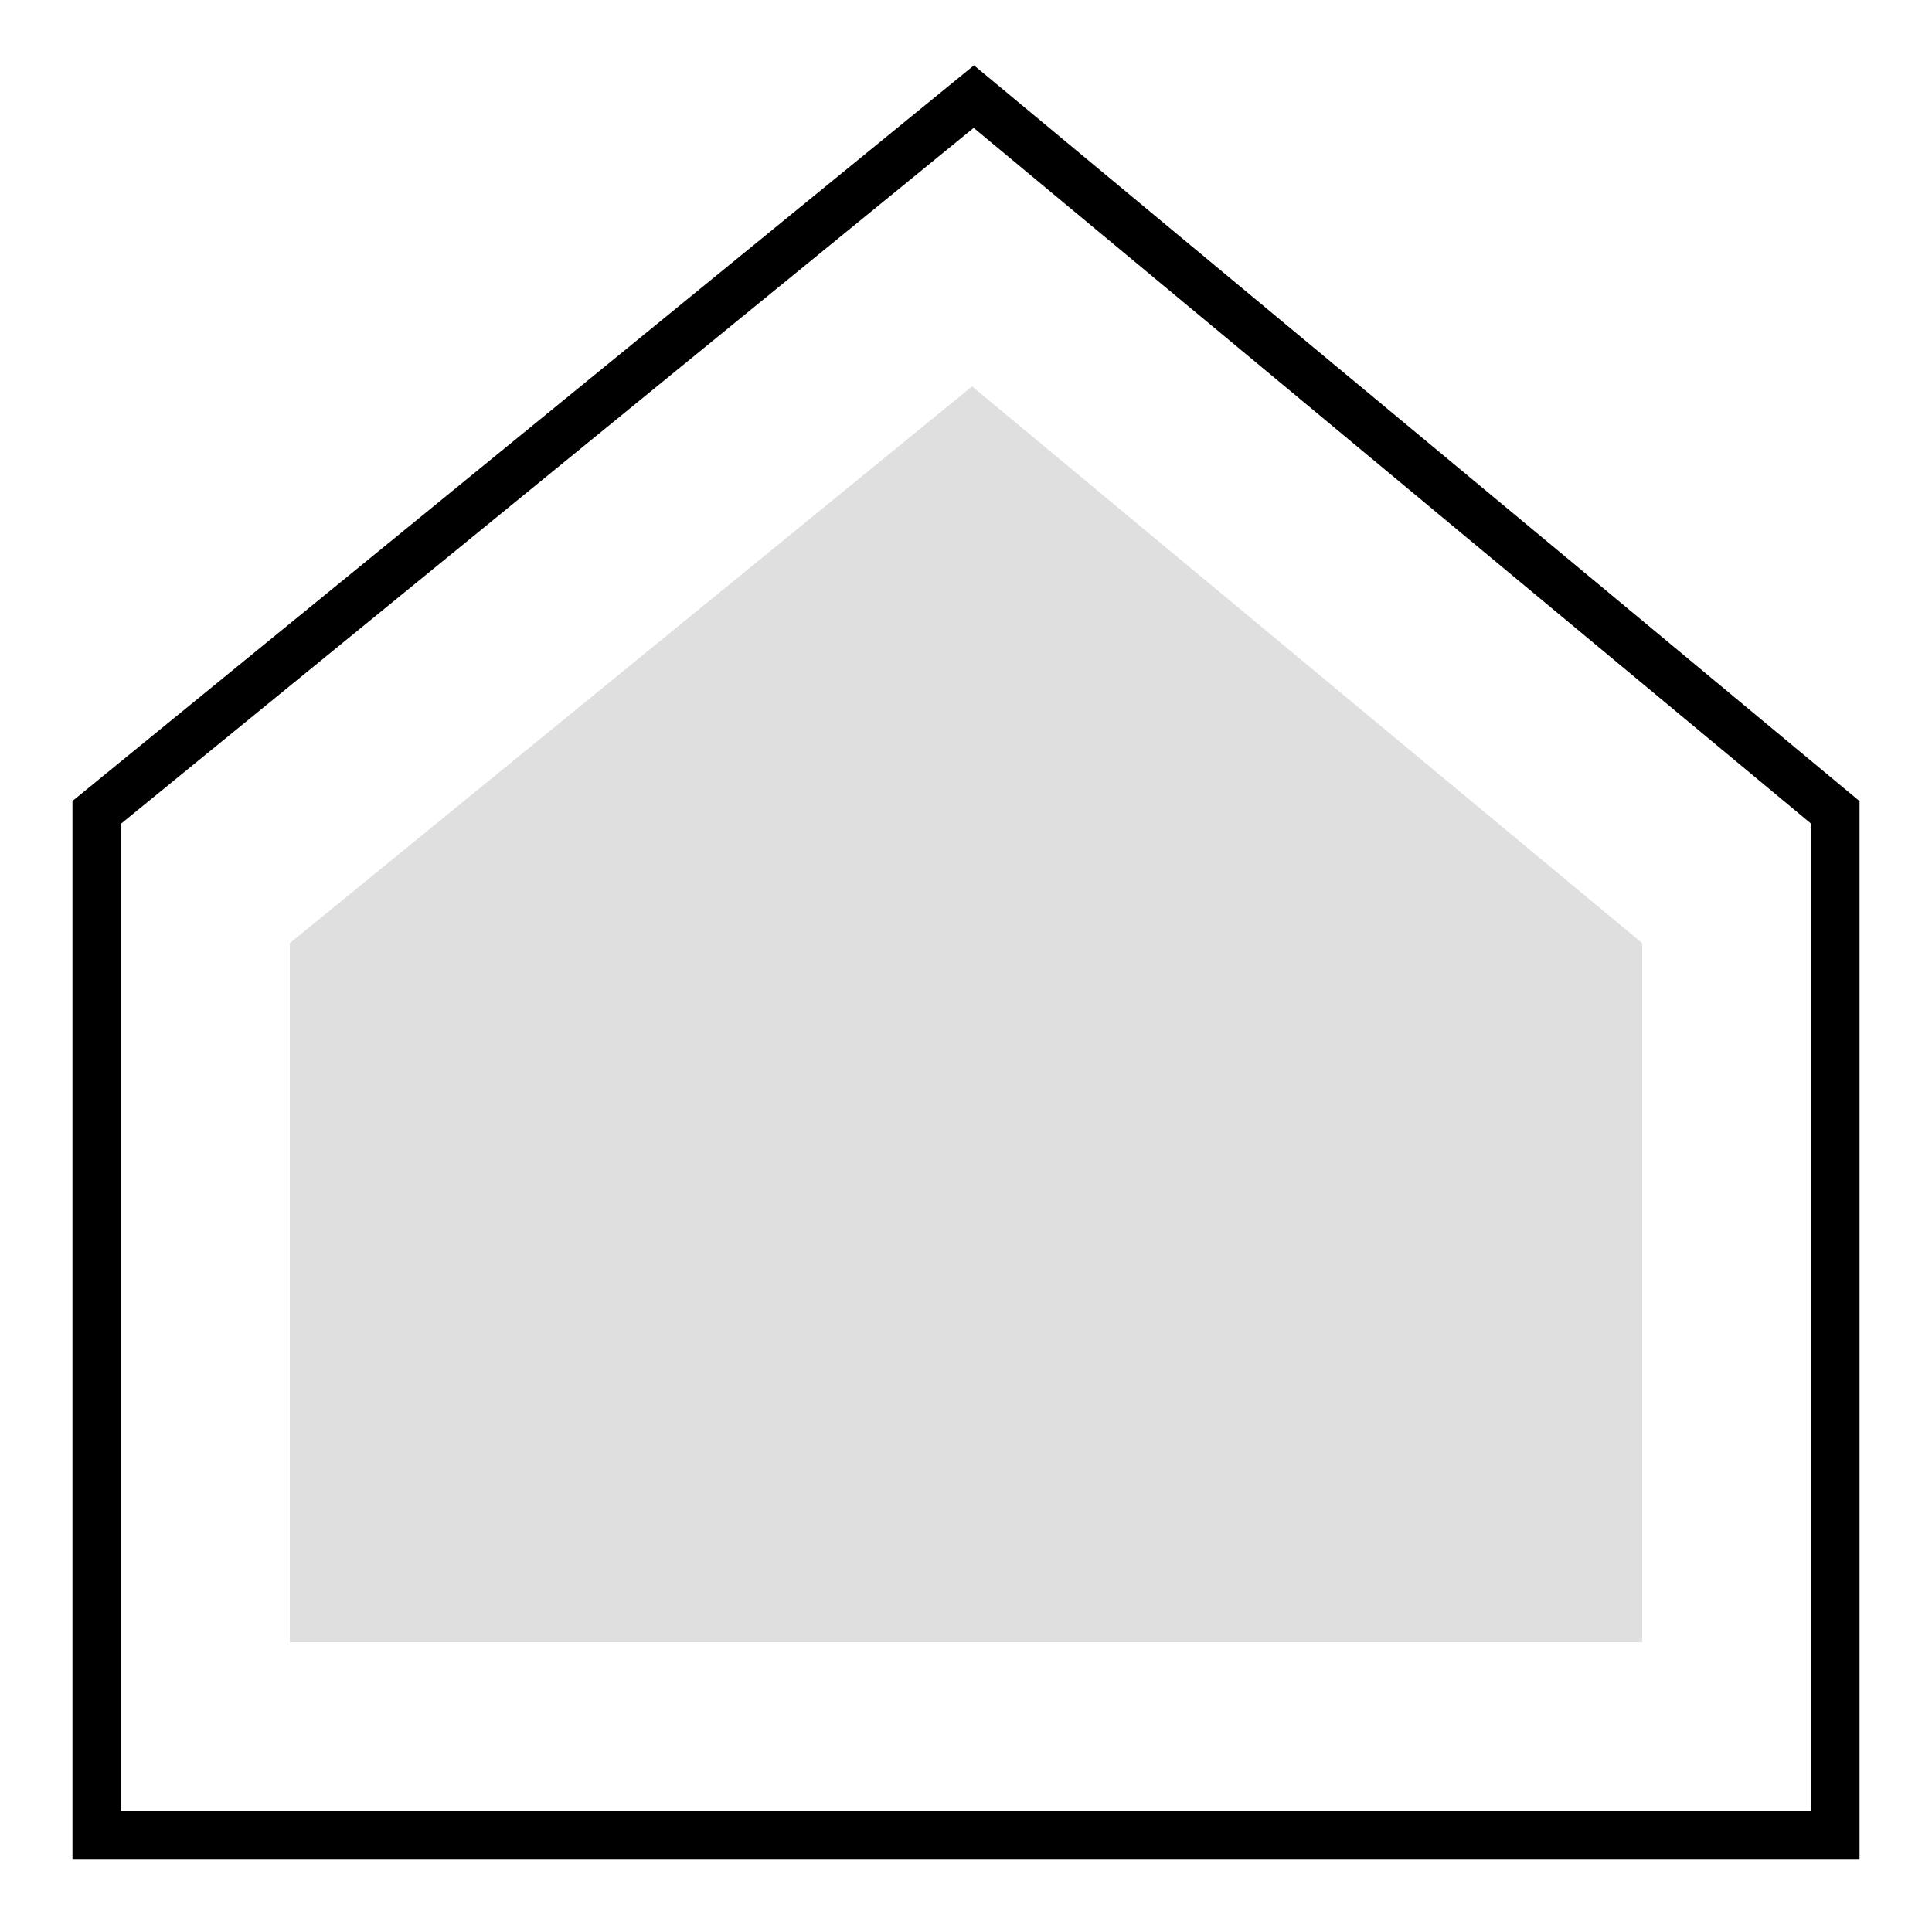
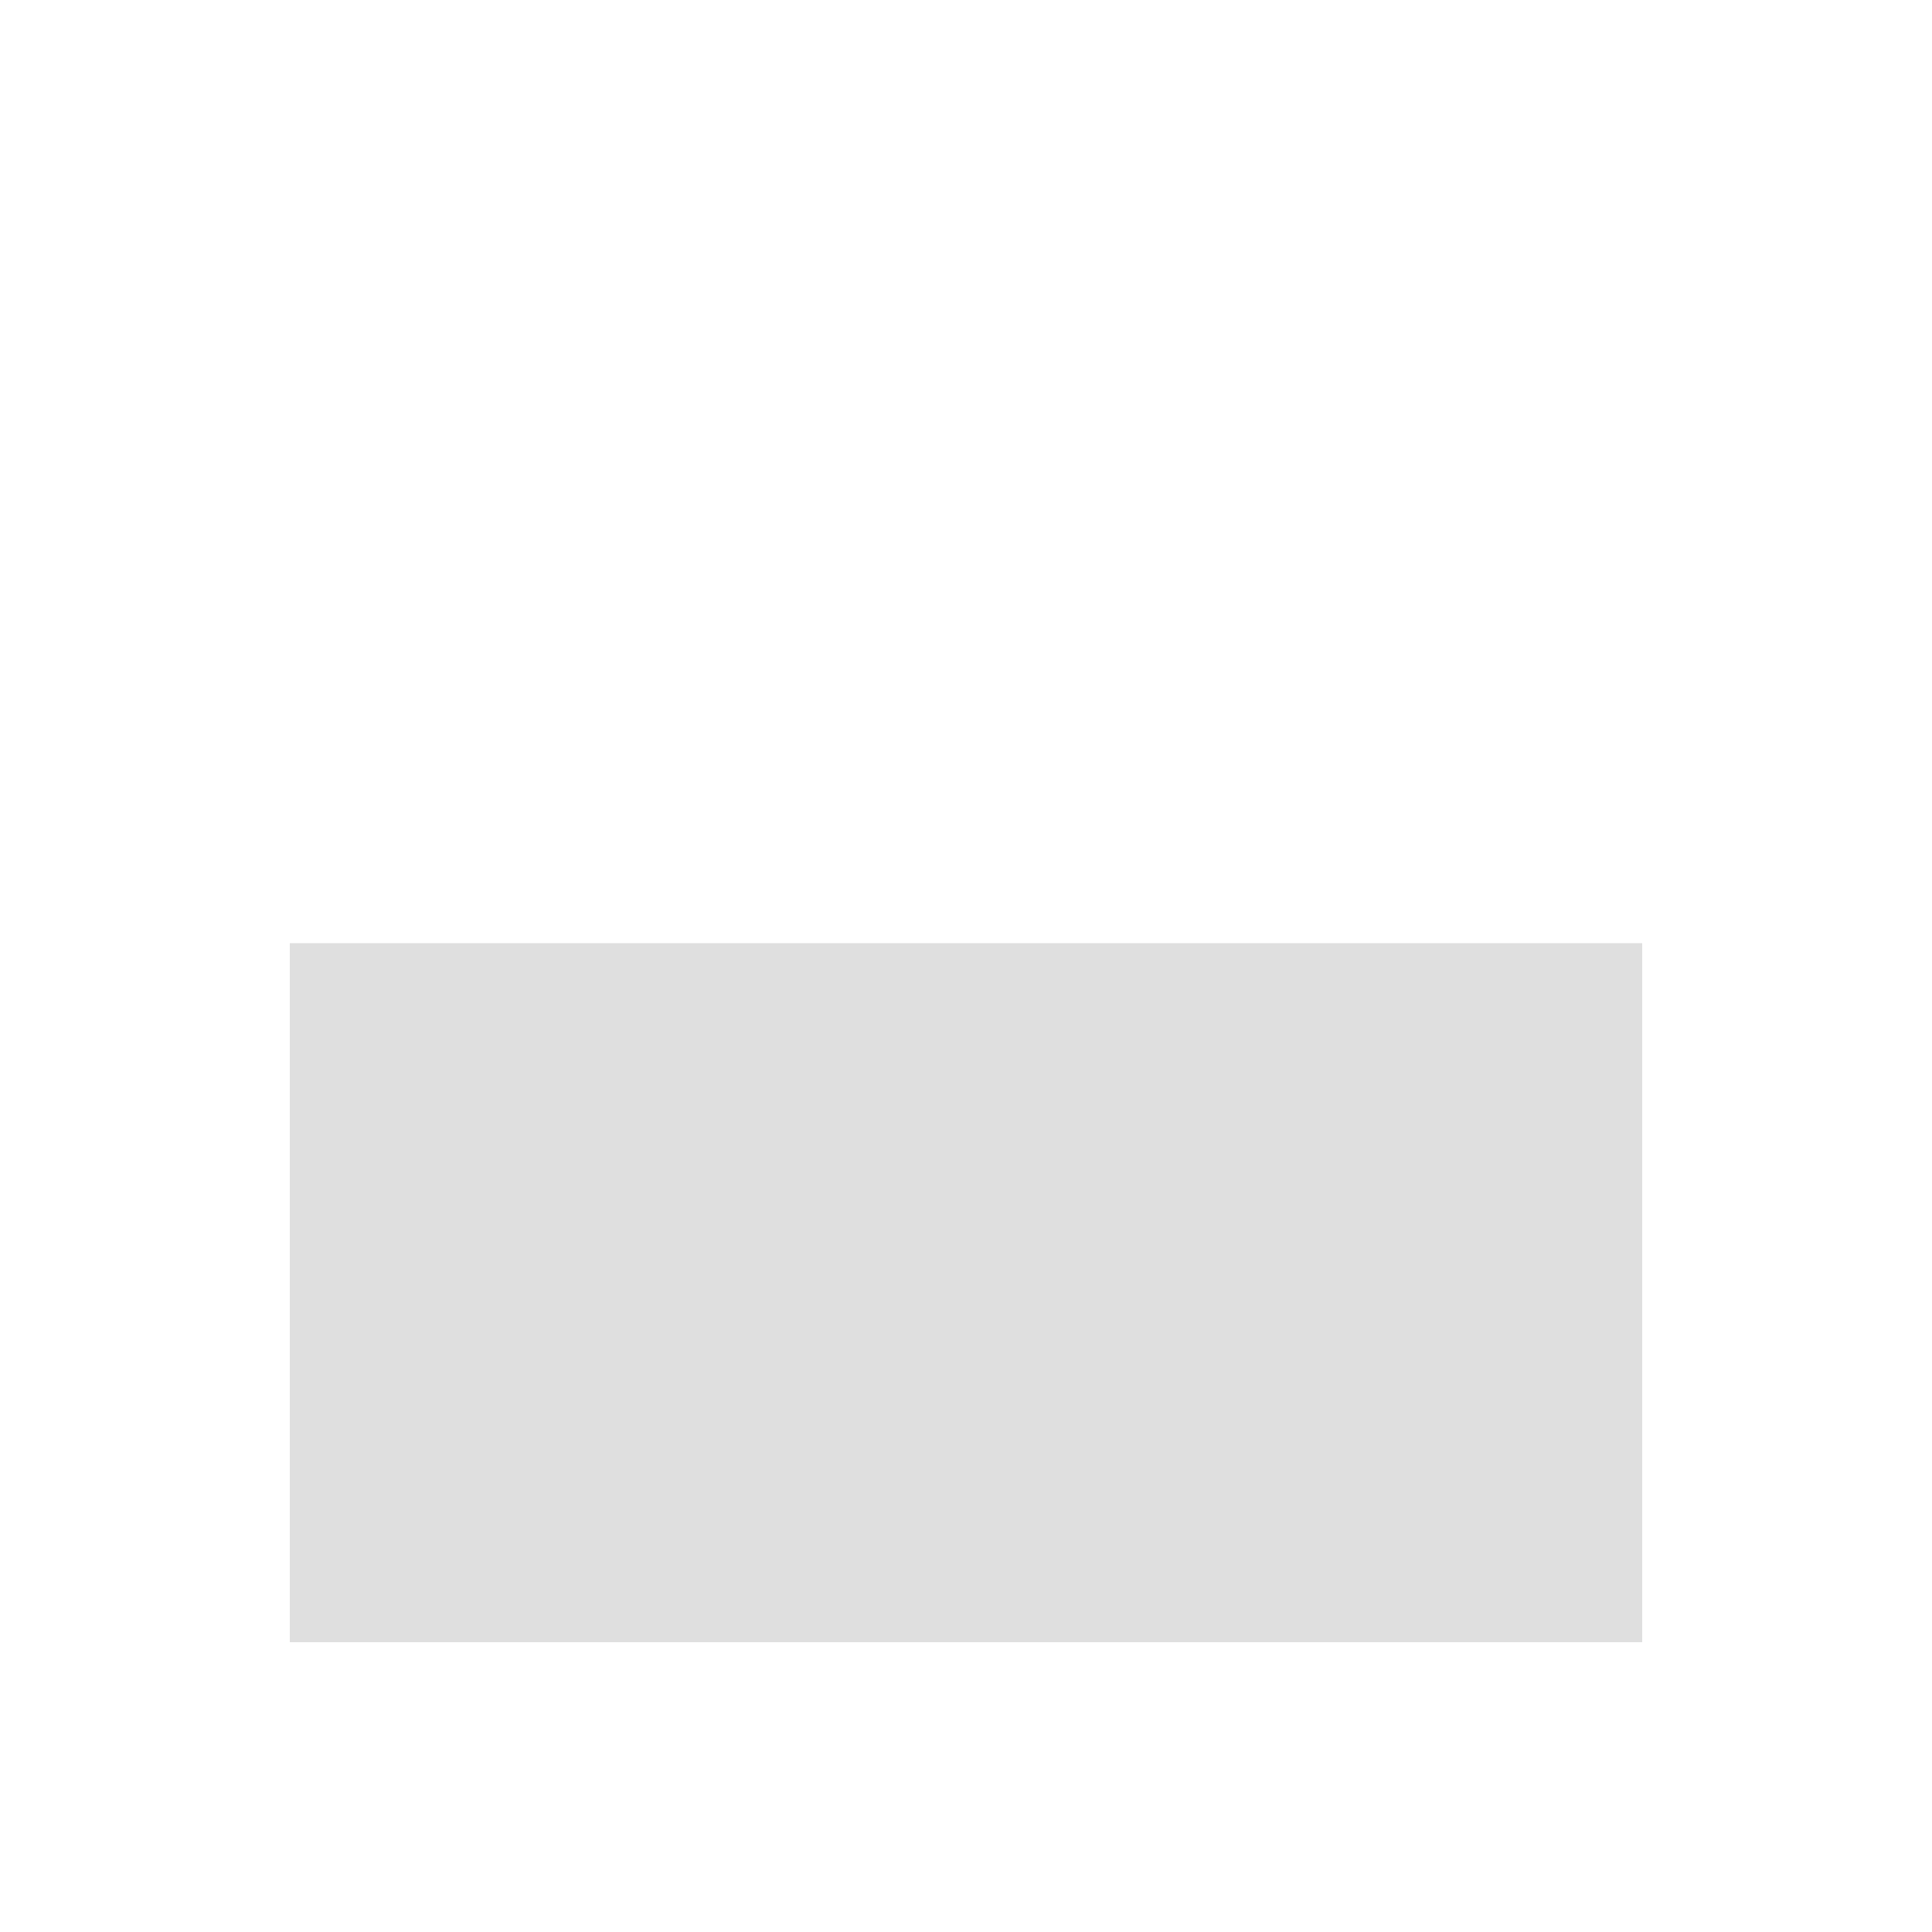
<svg xmlns="http://www.w3.org/2000/svg" width="40" height="40" viewBox="0 0 40 40" fill="none">
-   <path d="M2 16.821L20.162 2L38 16.821V38H2V16.821Z" stroke="black" strokeWidth="2" strokeLinejoin="round" />
-   <path d="M6 19.527L20.126 8L34 19.527V34H6V19.527Z" fill="#DFDFDF" />
+   <path d="M6 19.527L34 19.527V34H6V19.527Z" fill="#DFDFDF" />
</svg>